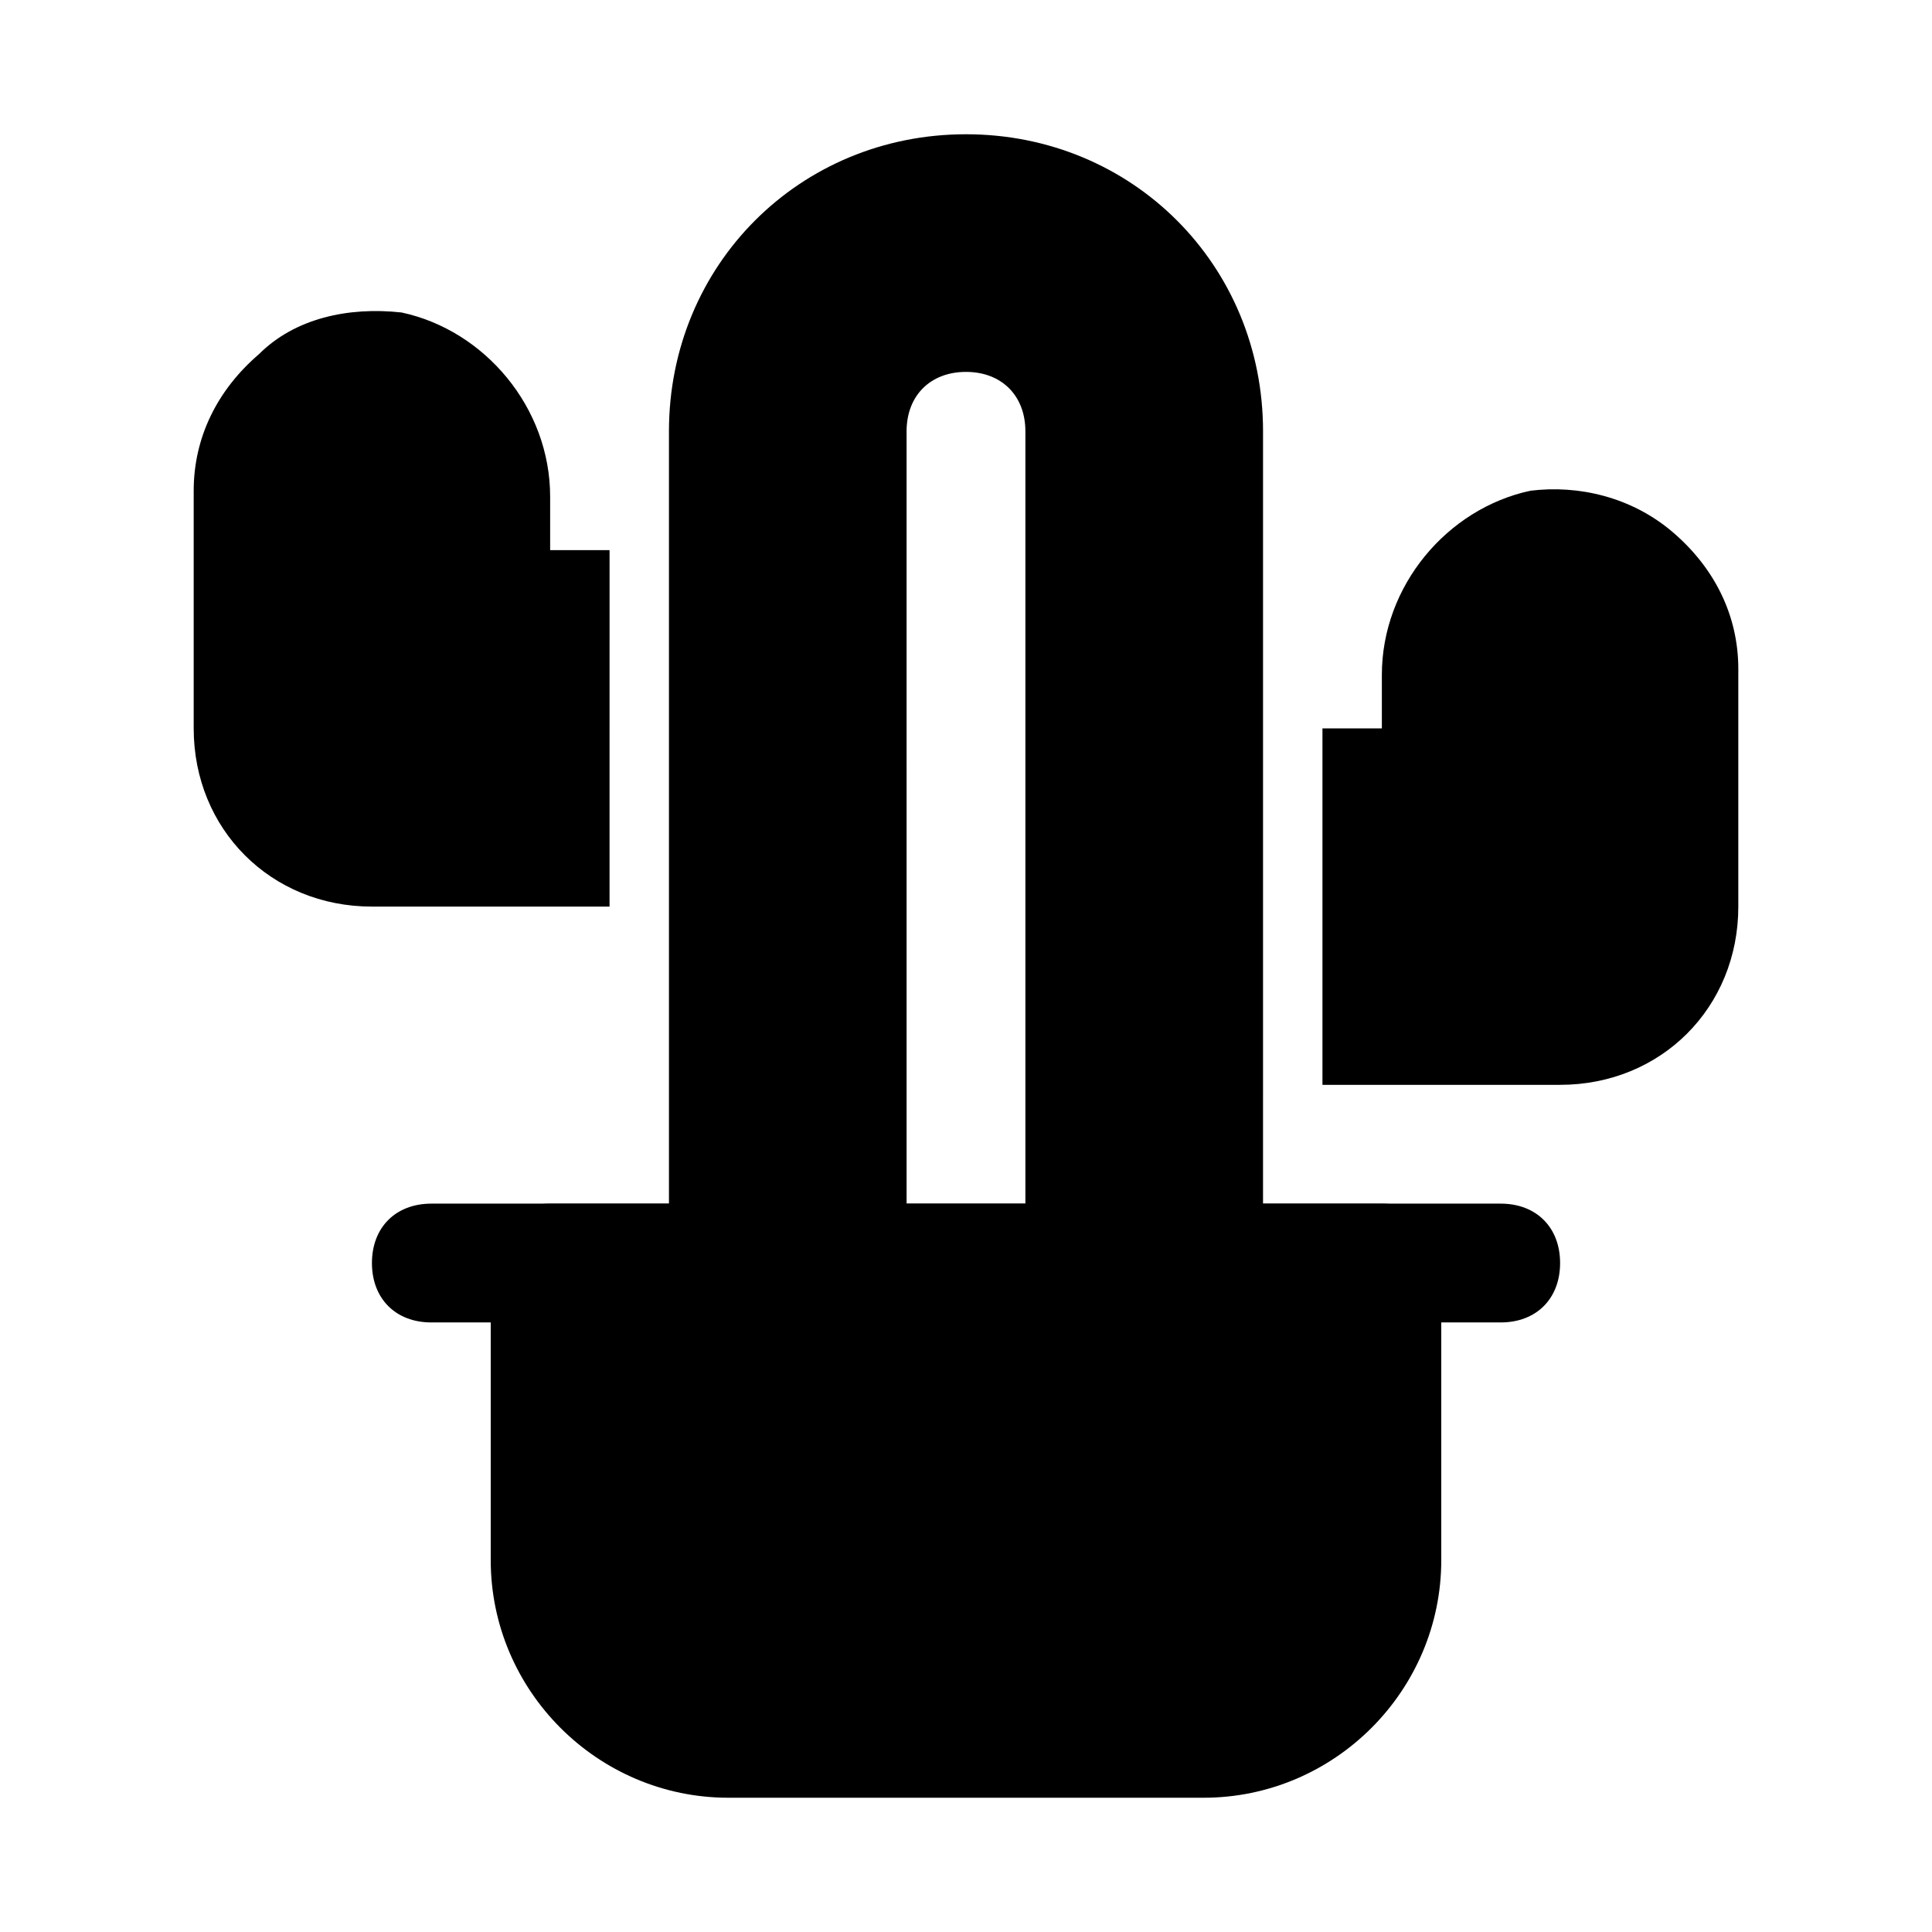
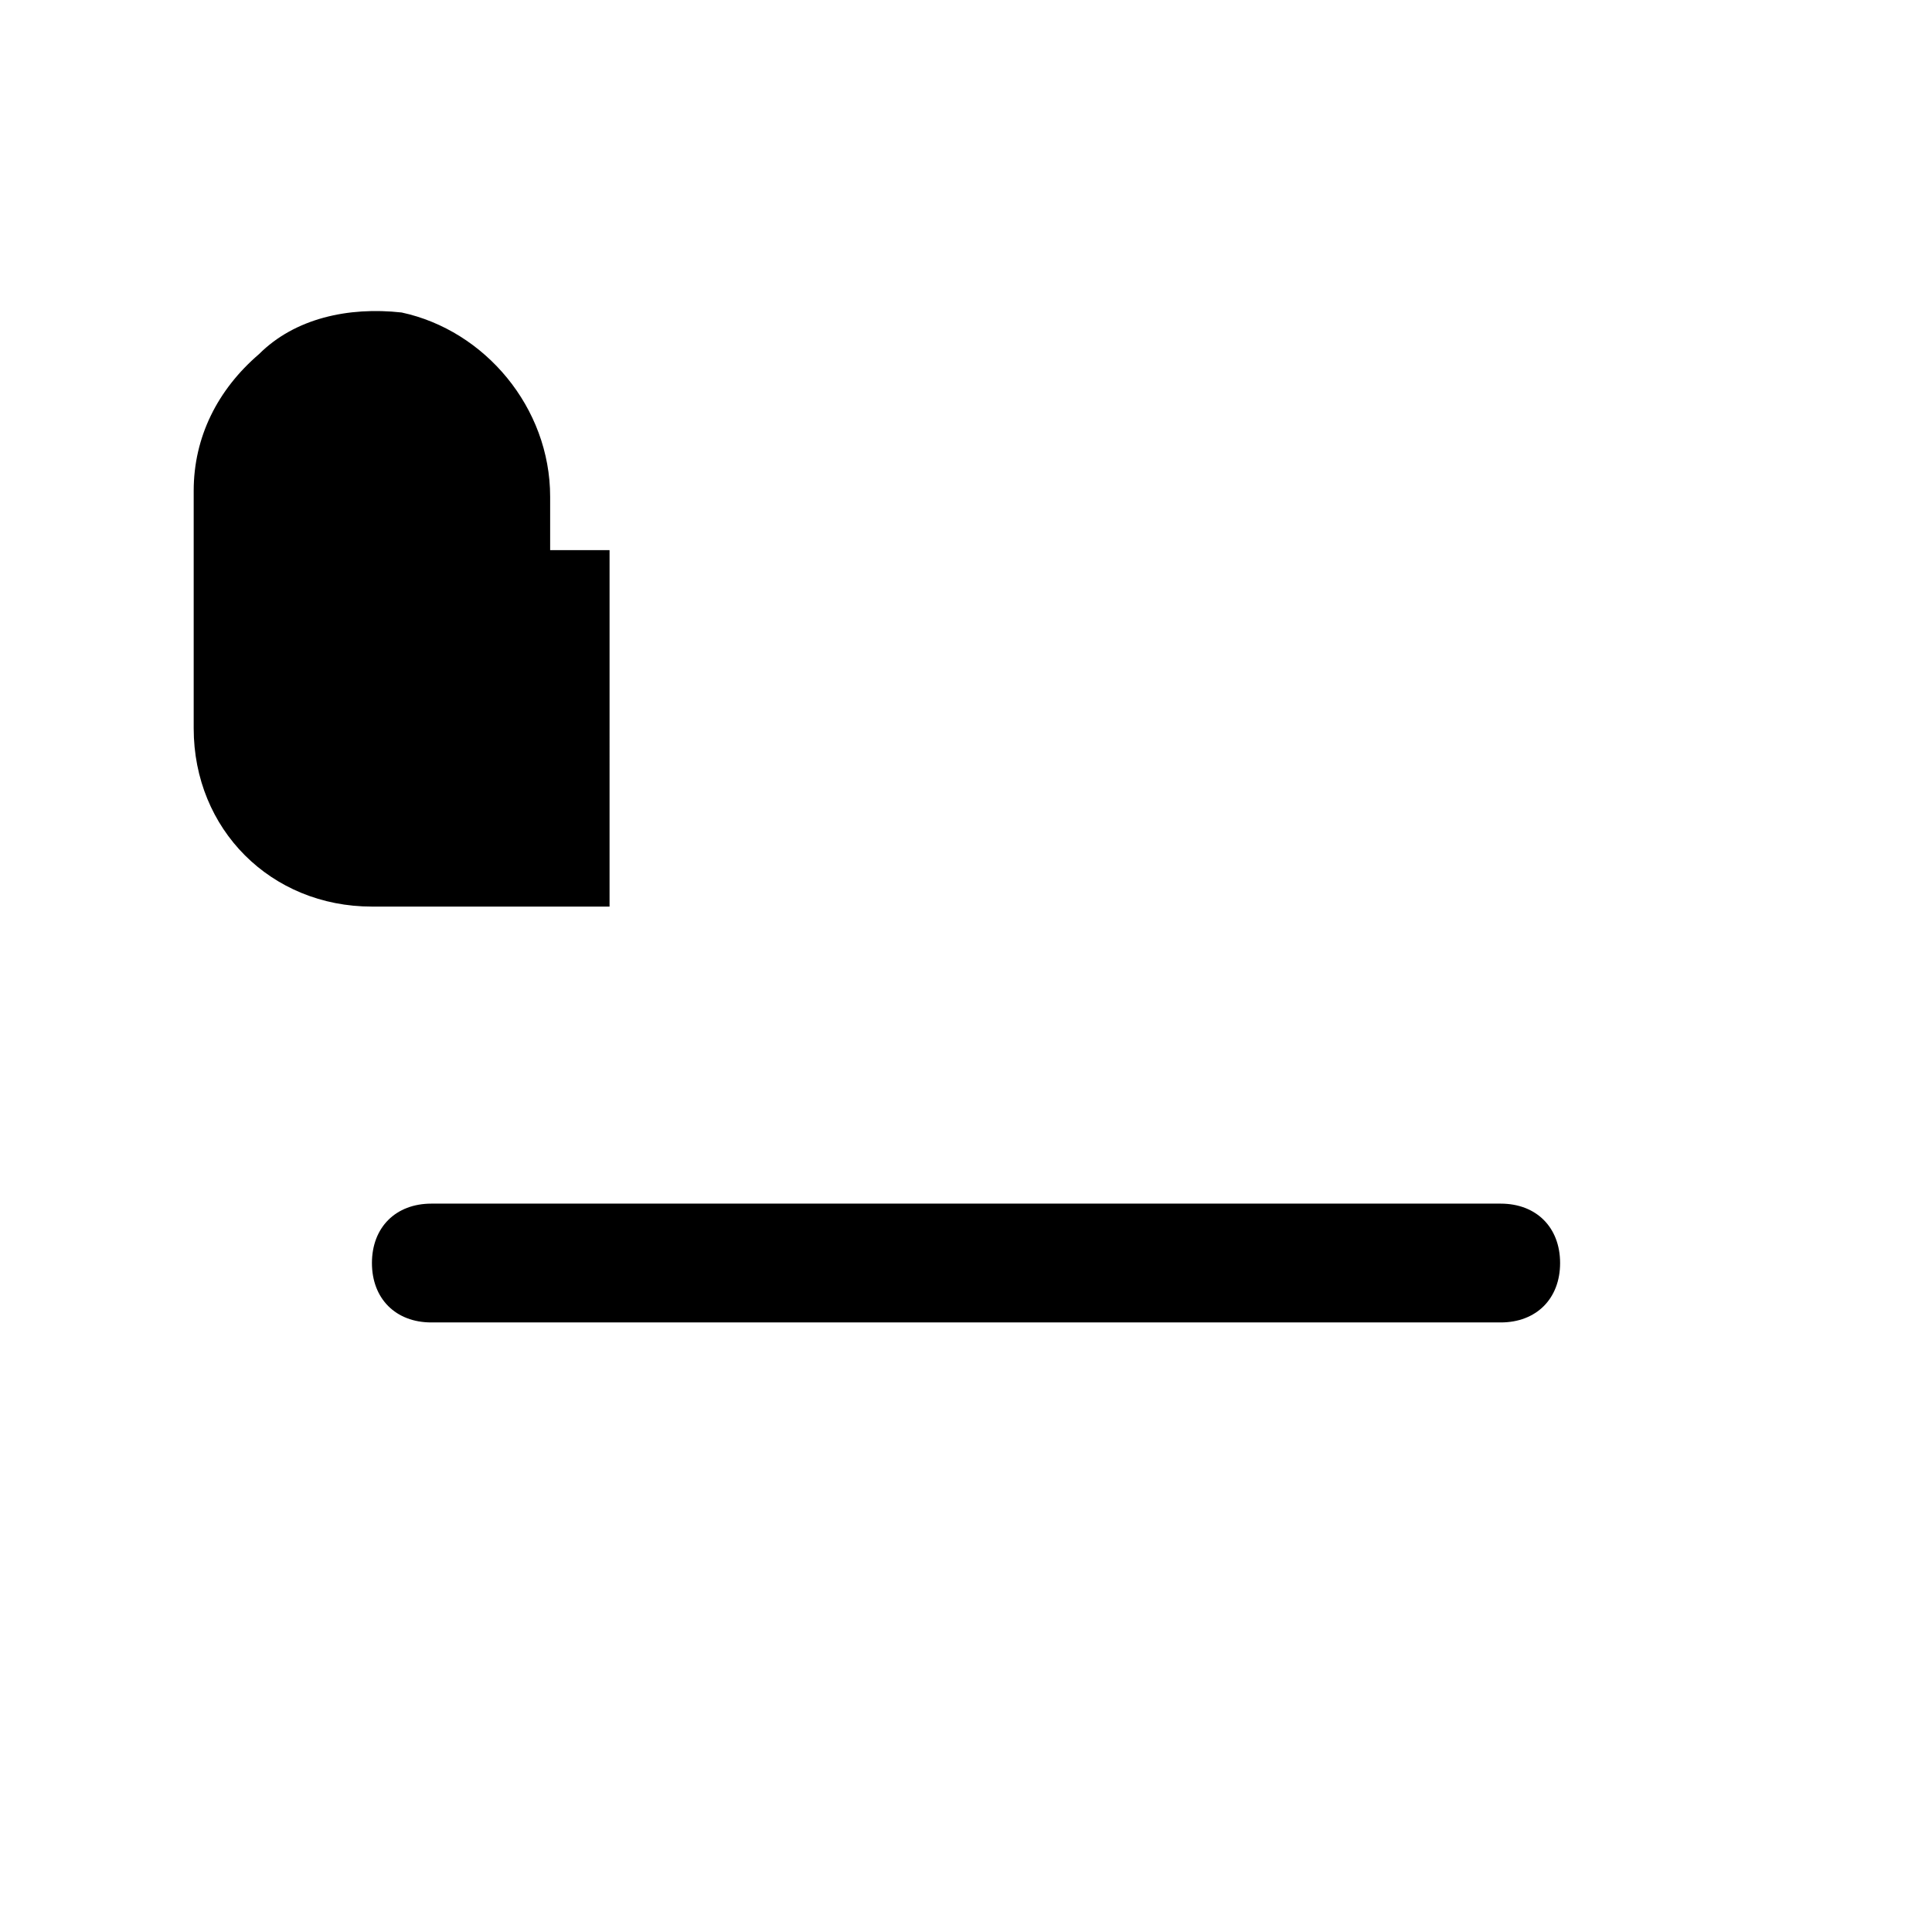
<svg xmlns="http://www.w3.org/2000/svg" fill="#000000" width="800px" height="800px" version="1.1" viewBox="144 144 512 512">
  <g>
-     <path d="m510.21 462.98h-220.42c-9.445 0-15.742 6.297-15.742 15.742v78.719c0 34.637 28.34 62.977 62.977 62.977h125.95c34.637 0 62.977-28.34 62.977-62.977v-78.719c-0.004-9.445-6.301-15.742-15.746-15.742z" />
-     <path d="m400 179.58c-44.082 0-78.719 34.637-78.719 78.719v220.42c0 9.445 6.297 15.742 15.742 15.742h62.977c-9.445 0-15.742-6.297-15.742-15.742l-0.004-220.42c0-9.445 6.297-15.742 15.742-15.742 9.445 0 15.742 6.297 15.742 15.742v220.42c0 9.445-6.297 15.742-15.742 15.742h62.977c9.445 0 15.742-6.297 15.742-15.742l0.004-220.42c0-44.082-34.637-78.719-78.719-78.719z" />
    <path d="m541.7 494.46h-283.39c-9.445 0-15.742-6.297-15.742-15.742s6.297-15.742 15.742-15.742h283.39c9.445 0 15.742 6.297 15.742 15.742s-6.297 15.742-15.742 15.742z" />
    <path d="m305.54 289.79h-15.746v-14.168c0-23.617-17.316-44.082-39.359-48.809-14.168-1.574-28.34 1.574-37.785 11.023-11.02 9.445-17.32 22.039-17.32 36.211v62.977c0 26.766 20.469 47.23 47.23 47.23h62.977z" />
-     <path d="m587.35 285.07c-11.02-9.445-25.191-12.594-37.785-11.02-22.043 4.723-39.359 25.191-39.359 48.805v14.172h-15.742v94.465h62.977c26.766 0 47.23-20.469 47.23-47.23v-62.977c0-14.172-6.297-26.77-17.32-36.215z" />
  </g>
</svg>